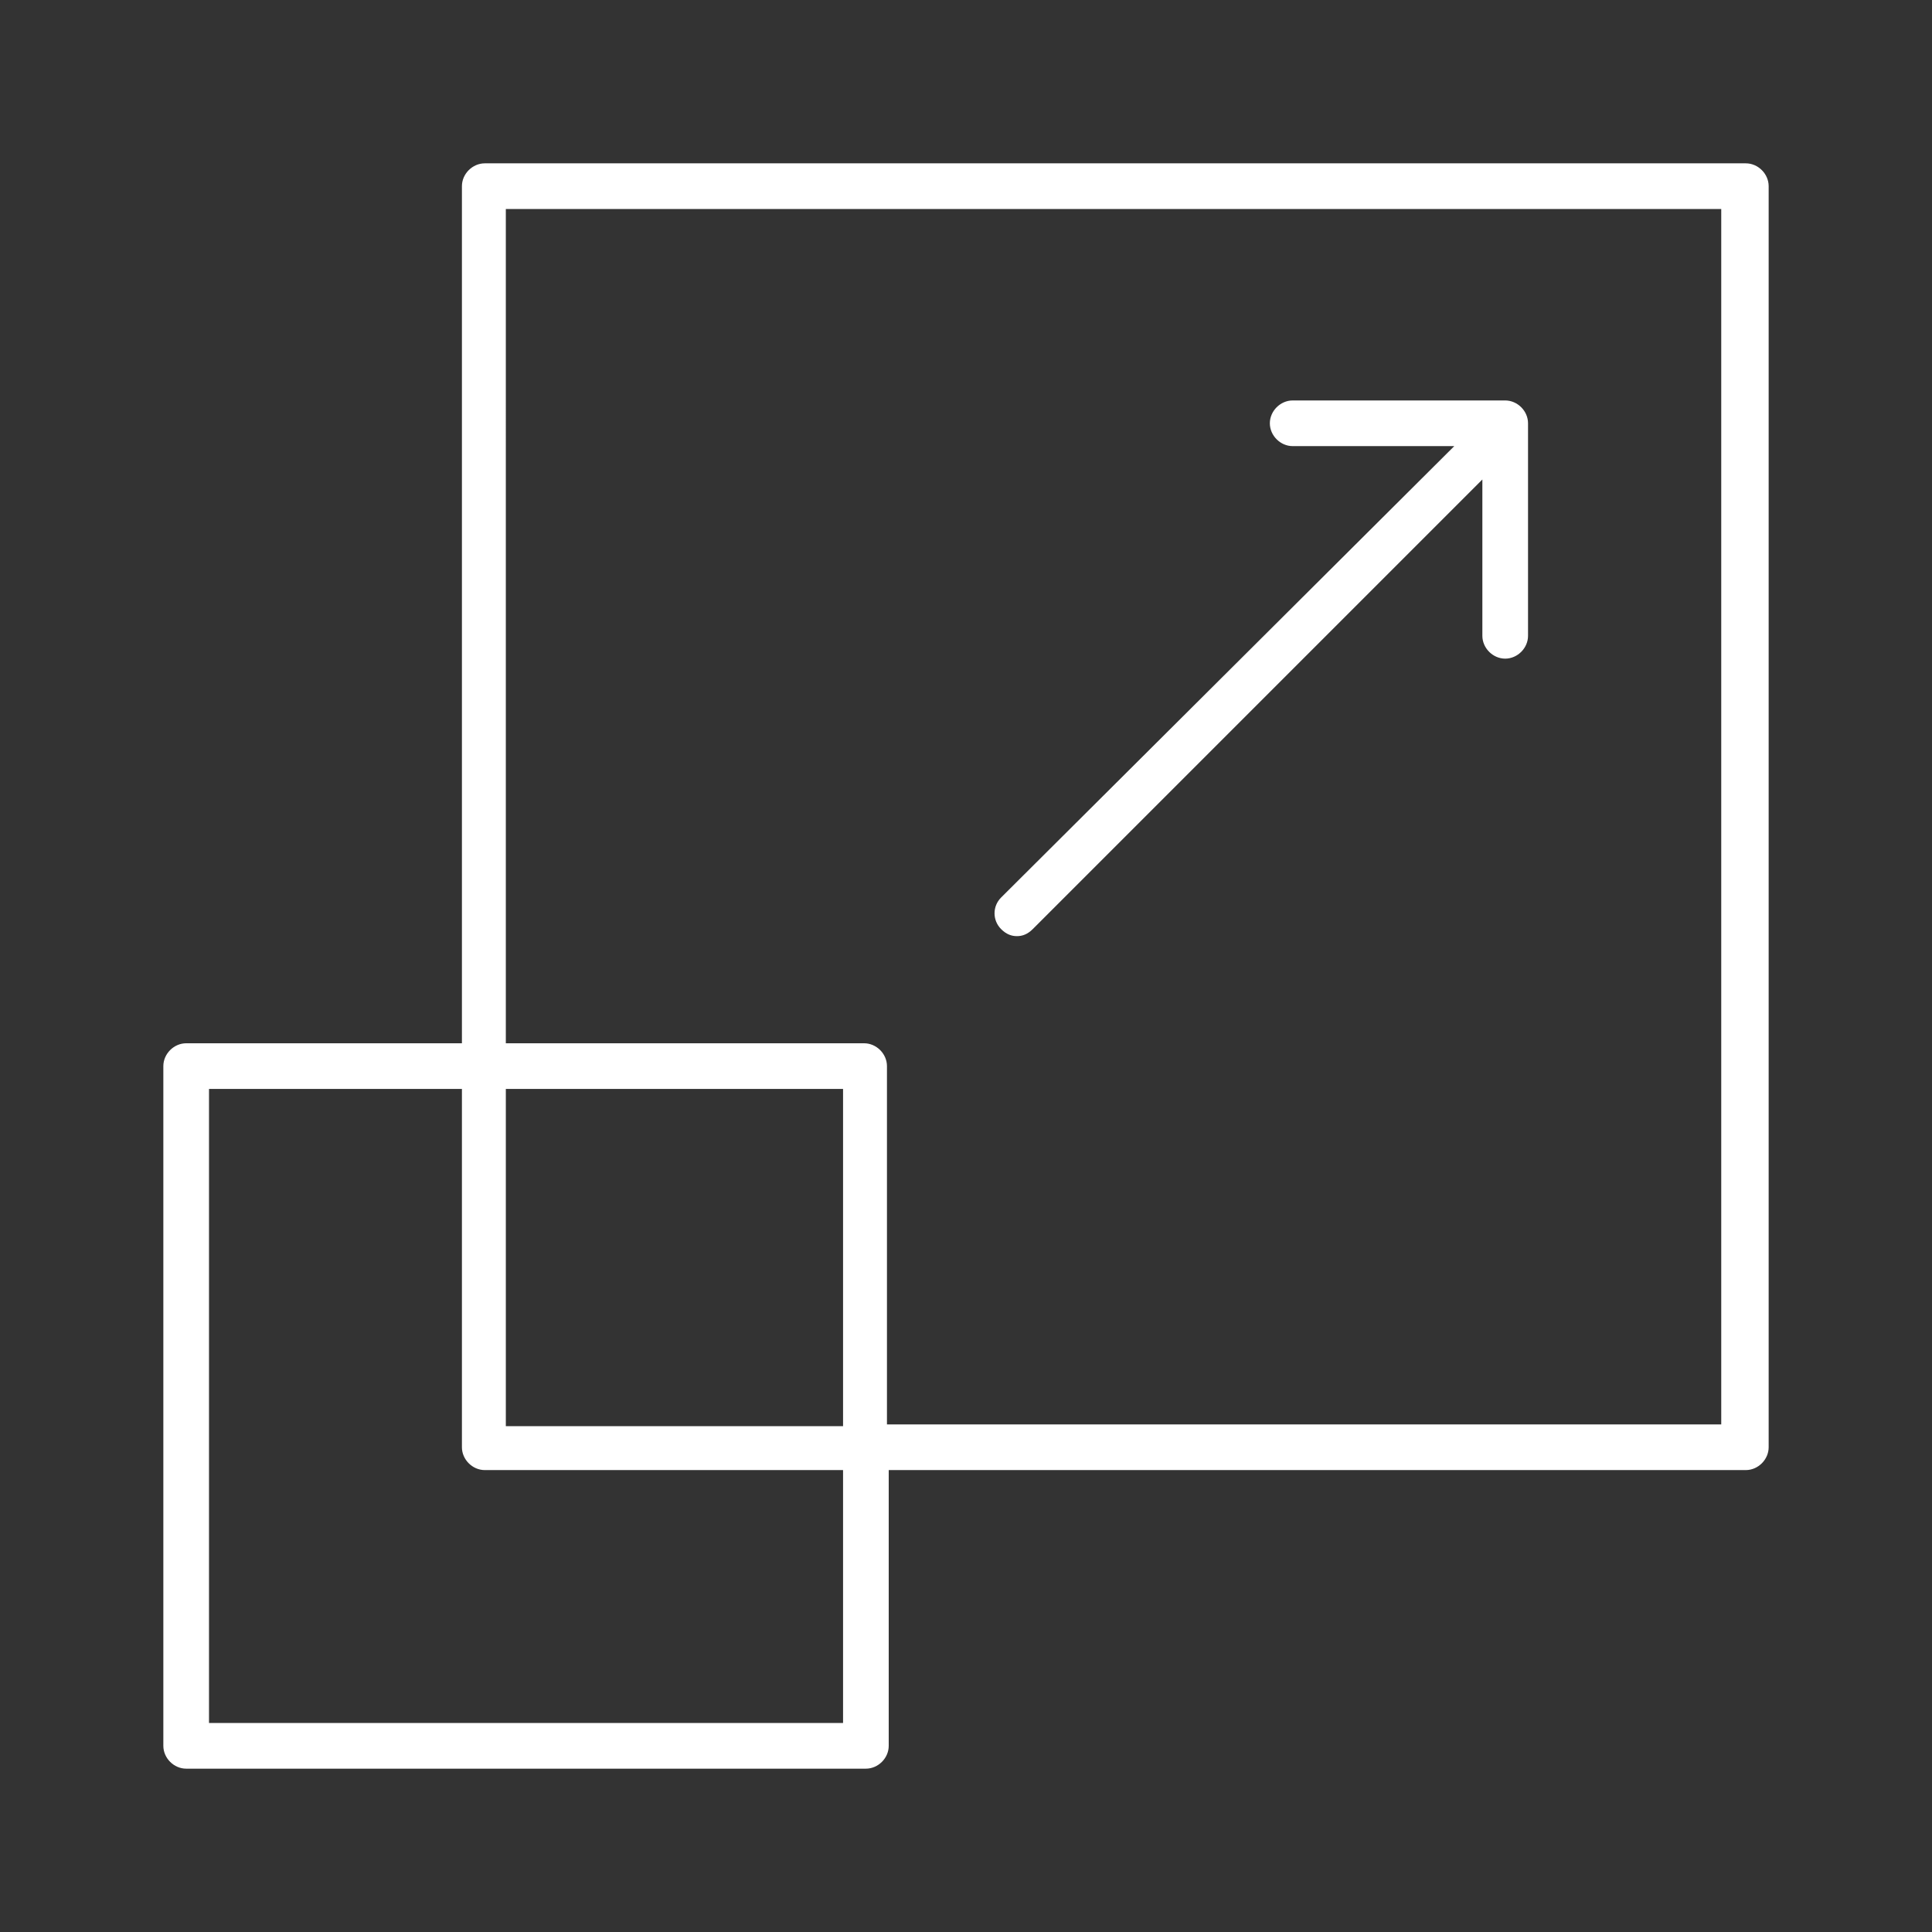
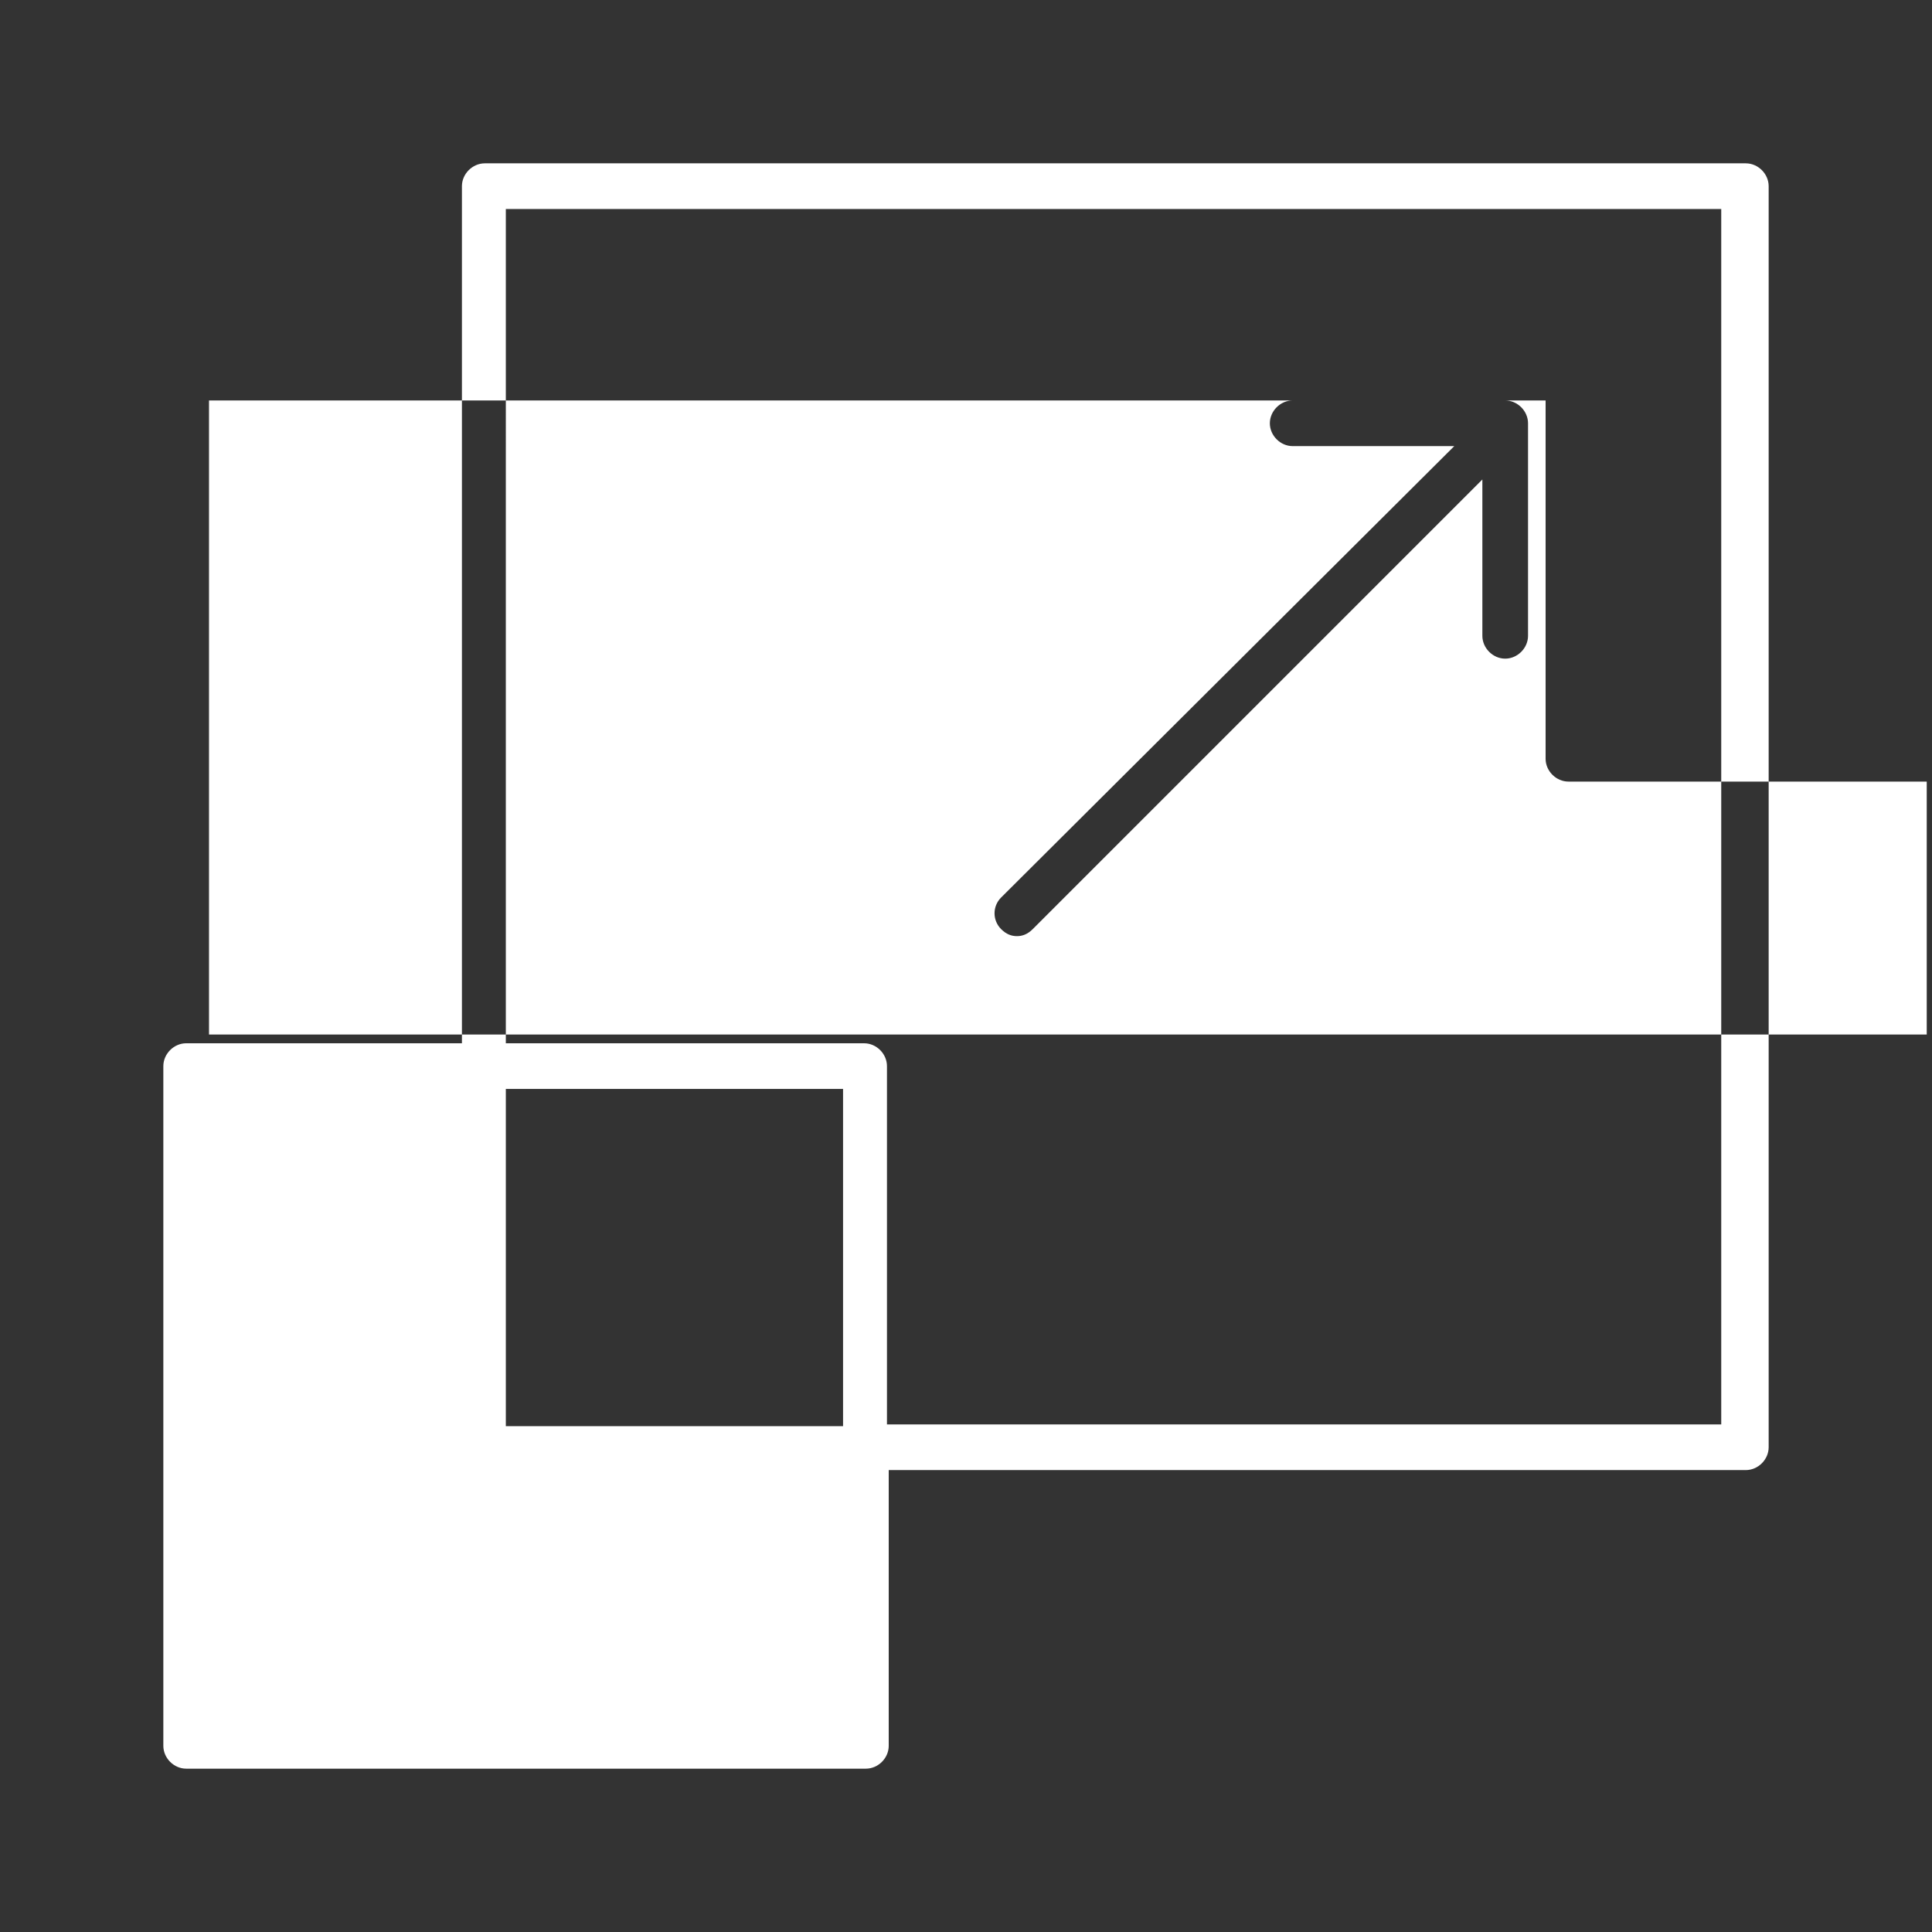
<svg xmlns="http://www.w3.org/2000/svg" id="Layer_1" data-name="Layer 1" version="1.1" viewBox="0 0 110 110">
  <rect x="0" y="0" width="110" height="110" fill="#333333" stroke="none" />
  <defs>
    <style>
      .cls-1 {
        fill: #fff;
        stroke-width: 0px;
      }
    </style>
  </defs>
-   <path class="cls-1" d="M27.6,9.3c-.7,0-1.3.6-1.3,1.3v48.8h-15.7c-.7,0-1.3.6-1.3,1.3v38.7c0,.7.6,1.3,1.3,1.3h38.7c.7,0,1.3-.6,1.3-1.3v-15.7h48.8c.7,0,1.3-.6,1.3-1.3V10.6c0-.7-.6-1.3-1.3-1.3H27.6ZM28.8,11.9h69.2v69.2h-47.5v-20.4c0-.7-.6-1.3-1.3-1.3h-20.4V11.9ZM73.6,22.8c-.7,0-1.3.6-1.3,1.3s.6,1.3,1.3,1.3h9.2l-25.8,25.7c-.5.5-.5,1.3,0,1.8.3.3.6.4.9.4h0c.3,0,.6-.1.9-.4h0l25.6-25.6v8.9c0,.7.6,1.3,1.3,1.3s1.3-.6,1.3-1.3v-12.1c0-.7-.6-1.3-1.3-1.3h-12.1ZM11.9,62h14.4v20.4c0,.7.6,1.3,1.3,1.3h20.4v14.4H11.9v-36.1ZM28.8,62h19.2v19.2h-19.2v-19.2Z" />
+   <path class="cls-1" d="M27.6,9.3c-.7,0-1.3.6-1.3,1.3v48.8h-15.7c-.7,0-1.3.6-1.3,1.3v38.7c0,.7.6,1.3,1.3,1.3h38.7c.7,0,1.3-.6,1.3-1.3v-15.7h48.8c.7,0,1.3-.6,1.3-1.3V10.6c0-.7-.6-1.3-1.3-1.3H27.6ZM28.8,11.9h69.2v69.2h-47.5v-20.4c0-.7-.6-1.3-1.3-1.3h-20.4V11.9ZM73.6,22.8c-.7,0-1.3.6-1.3,1.3s.6,1.3,1.3,1.3h9.2l-25.8,25.7c-.5.5-.5,1.3,0,1.8.3.3.6.4.9.4h0c.3,0,.6-.1.9-.4h0l25.6-25.6v8.9c0,.7.6,1.3,1.3,1.3s1.3-.6,1.3-1.3v-12.1c0-.7-.6-1.3-1.3-1.3h-12.1Zh14.4v20.4c0,.7.6,1.3,1.3,1.3h20.4v14.4H11.9v-36.1ZM28.8,62h19.2v19.2h-19.2v-19.2Z" />
</svg>